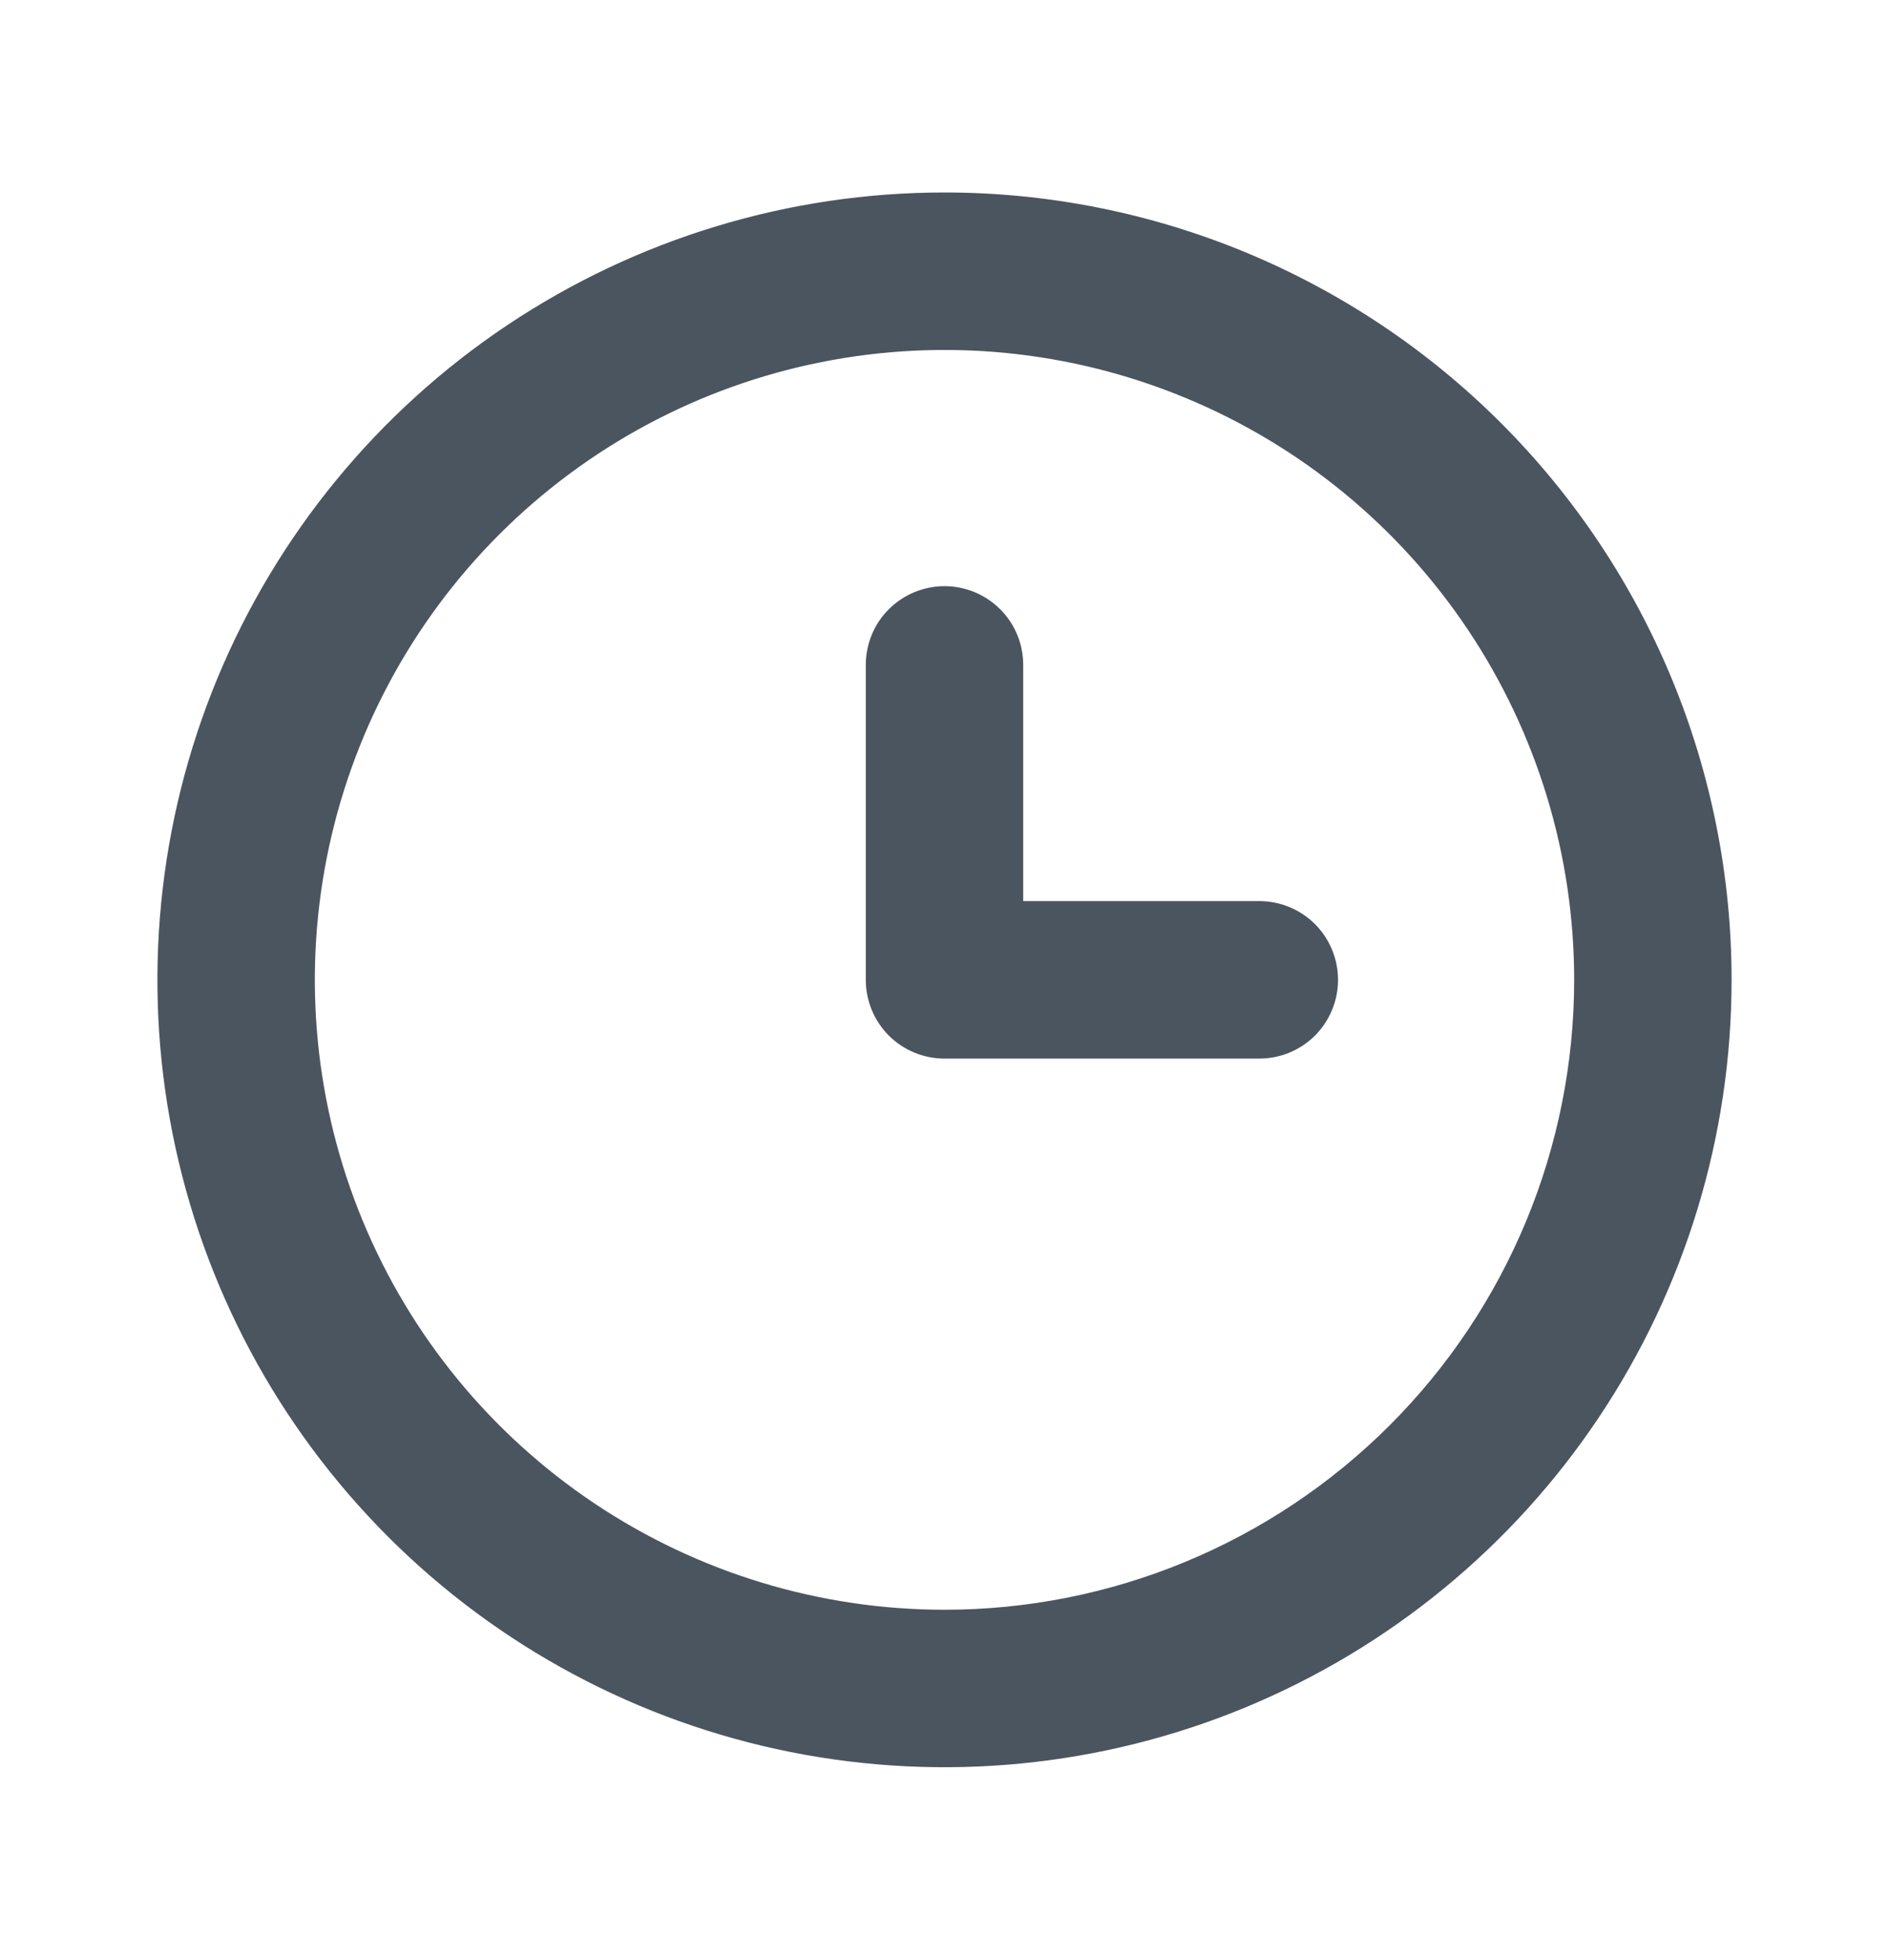
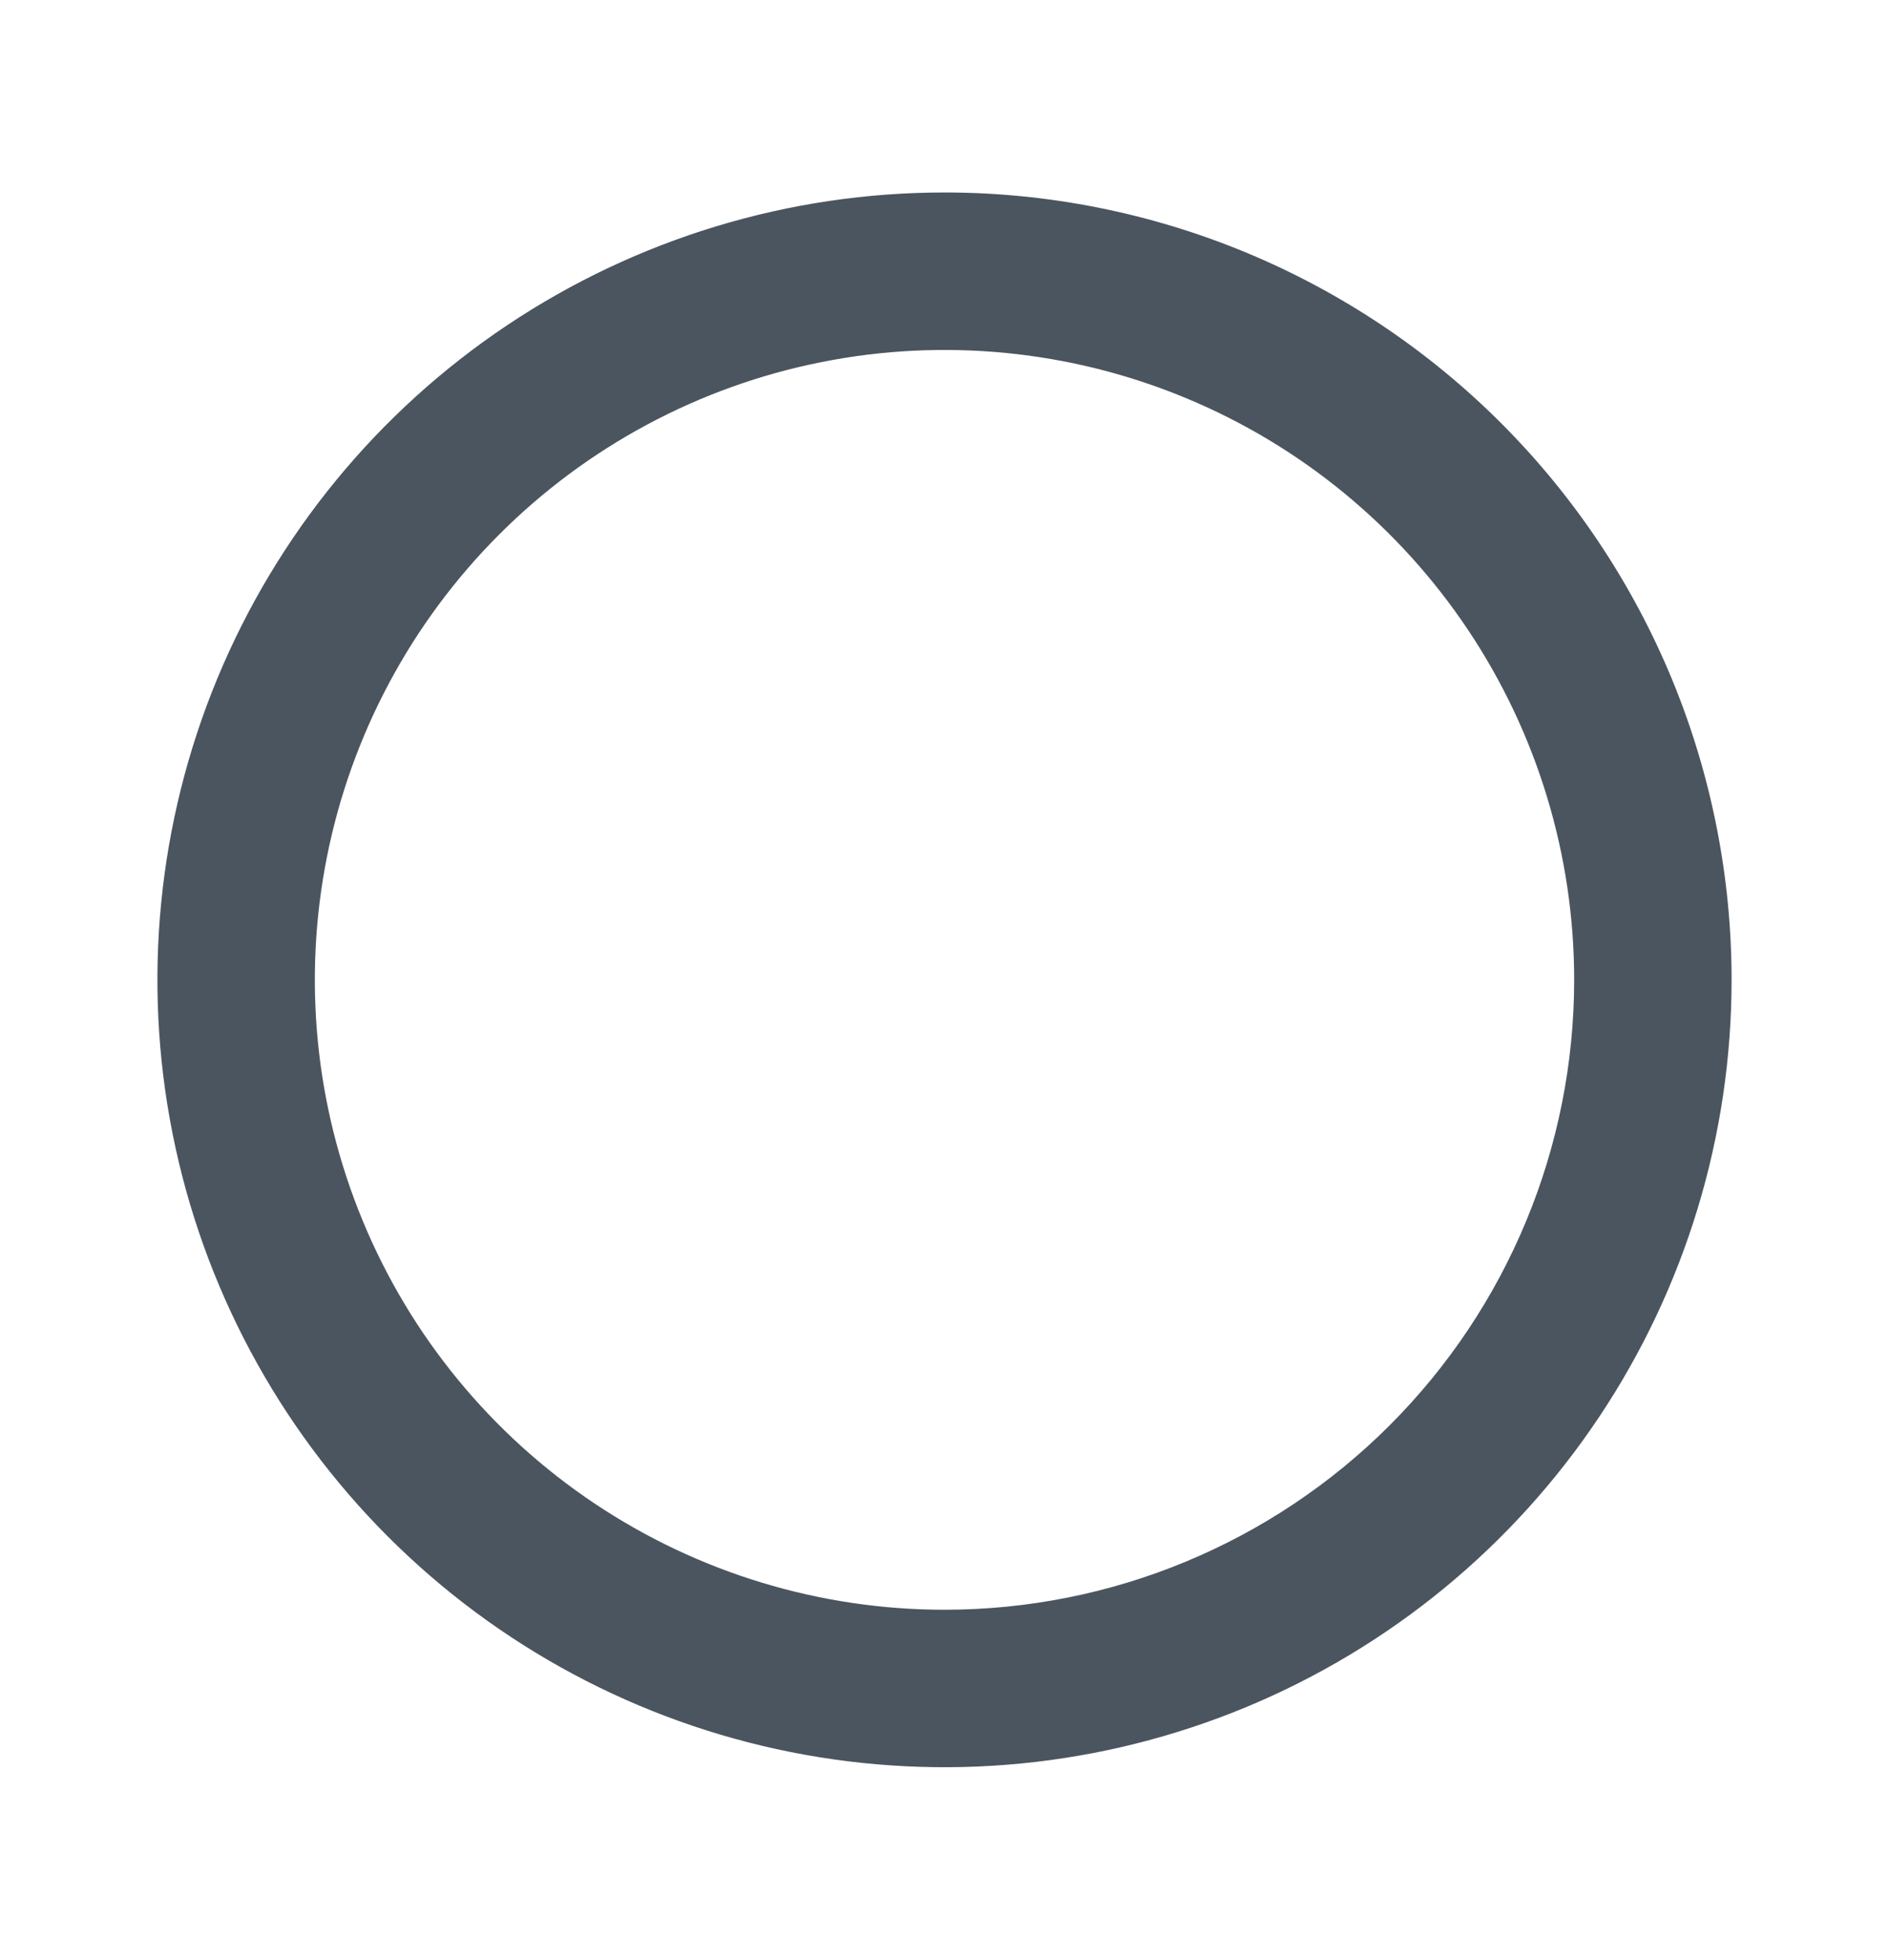
<svg xmlns="http://www.w3.org/2000/svg" width="27" height="28" viewBox="0 0 27 28" fill="none">
  <path d="M13.5 2.75C11.275 2.75 9.1 3.41 7.25 4.646C5.4 5.882 3.958 7.639 3.106 9.695C2.255 11.751 2.032 14.012 2.466 16.195C2.9 18.377 3.972 20.382 5.545 21.955C7.118 23.528 9.123 24.6 11.305 25.034C13.488 25.468 15.749 25.245 17.805 24.394C19.861 23.542 21.618 22.1 22.854 20.25C24.09 18.4 24.75 16.225 24.75 14C24.75 12.523 24.459 11.06 23.894 9.695C23.328 8.33 22.5 7.09 21.455 6.045C20.41 5 19.17 4.172 17.805 3.606C16.44 3.041 14.977 2.75 13.5 2.75ZM13.5 23C11.72 23 9.98 22.472 8.5 21.483C7.02 20.494 5.866 19.089 5.185 17.444C4.504 15.8 4.326 13.99 4.673 12.244C5.02 10.498 5.877 8.895 7.136 7.636C8.395 6.377 9.998 5.52 11.744 5.173C13.49 4.826 15.3 5.004 16.944 5.685C18.589 6.366 19.994 7.52 20.983 9C21.972 10.48 22.5 12.22 22.5 14C22.5 16.387 21.552 18.676 19.864 20.364C18.176 22.052 15.887 23 13.5 23Z" fill="#4B555F" />
-   <path d="M18 12.875H14.625V9.5C14.625 9.202 14.507 8.915 14.296 8.705C14.085 8.494 13.798 8.375 13.5 8.375C13.202 8.375 12.915 8.494 12.704 8.705C12.493 8.915 12.375 9.202 12.375 9.5V14C12.375 14.298 12.493 14.585 12.704 14.796C12.915 15.007 13.202 15.125 13.5 15.125H18C18.298 15.125 18.584 15.007 18.796 14.796C19.006 14.585 19.125 14.298 19.125 14C19.125 13.702 19.006 13.415 18.796 13.204C18.584 12.993 18.298 12.875 18 12.875Z" fill="#4B555F" />
</svg>